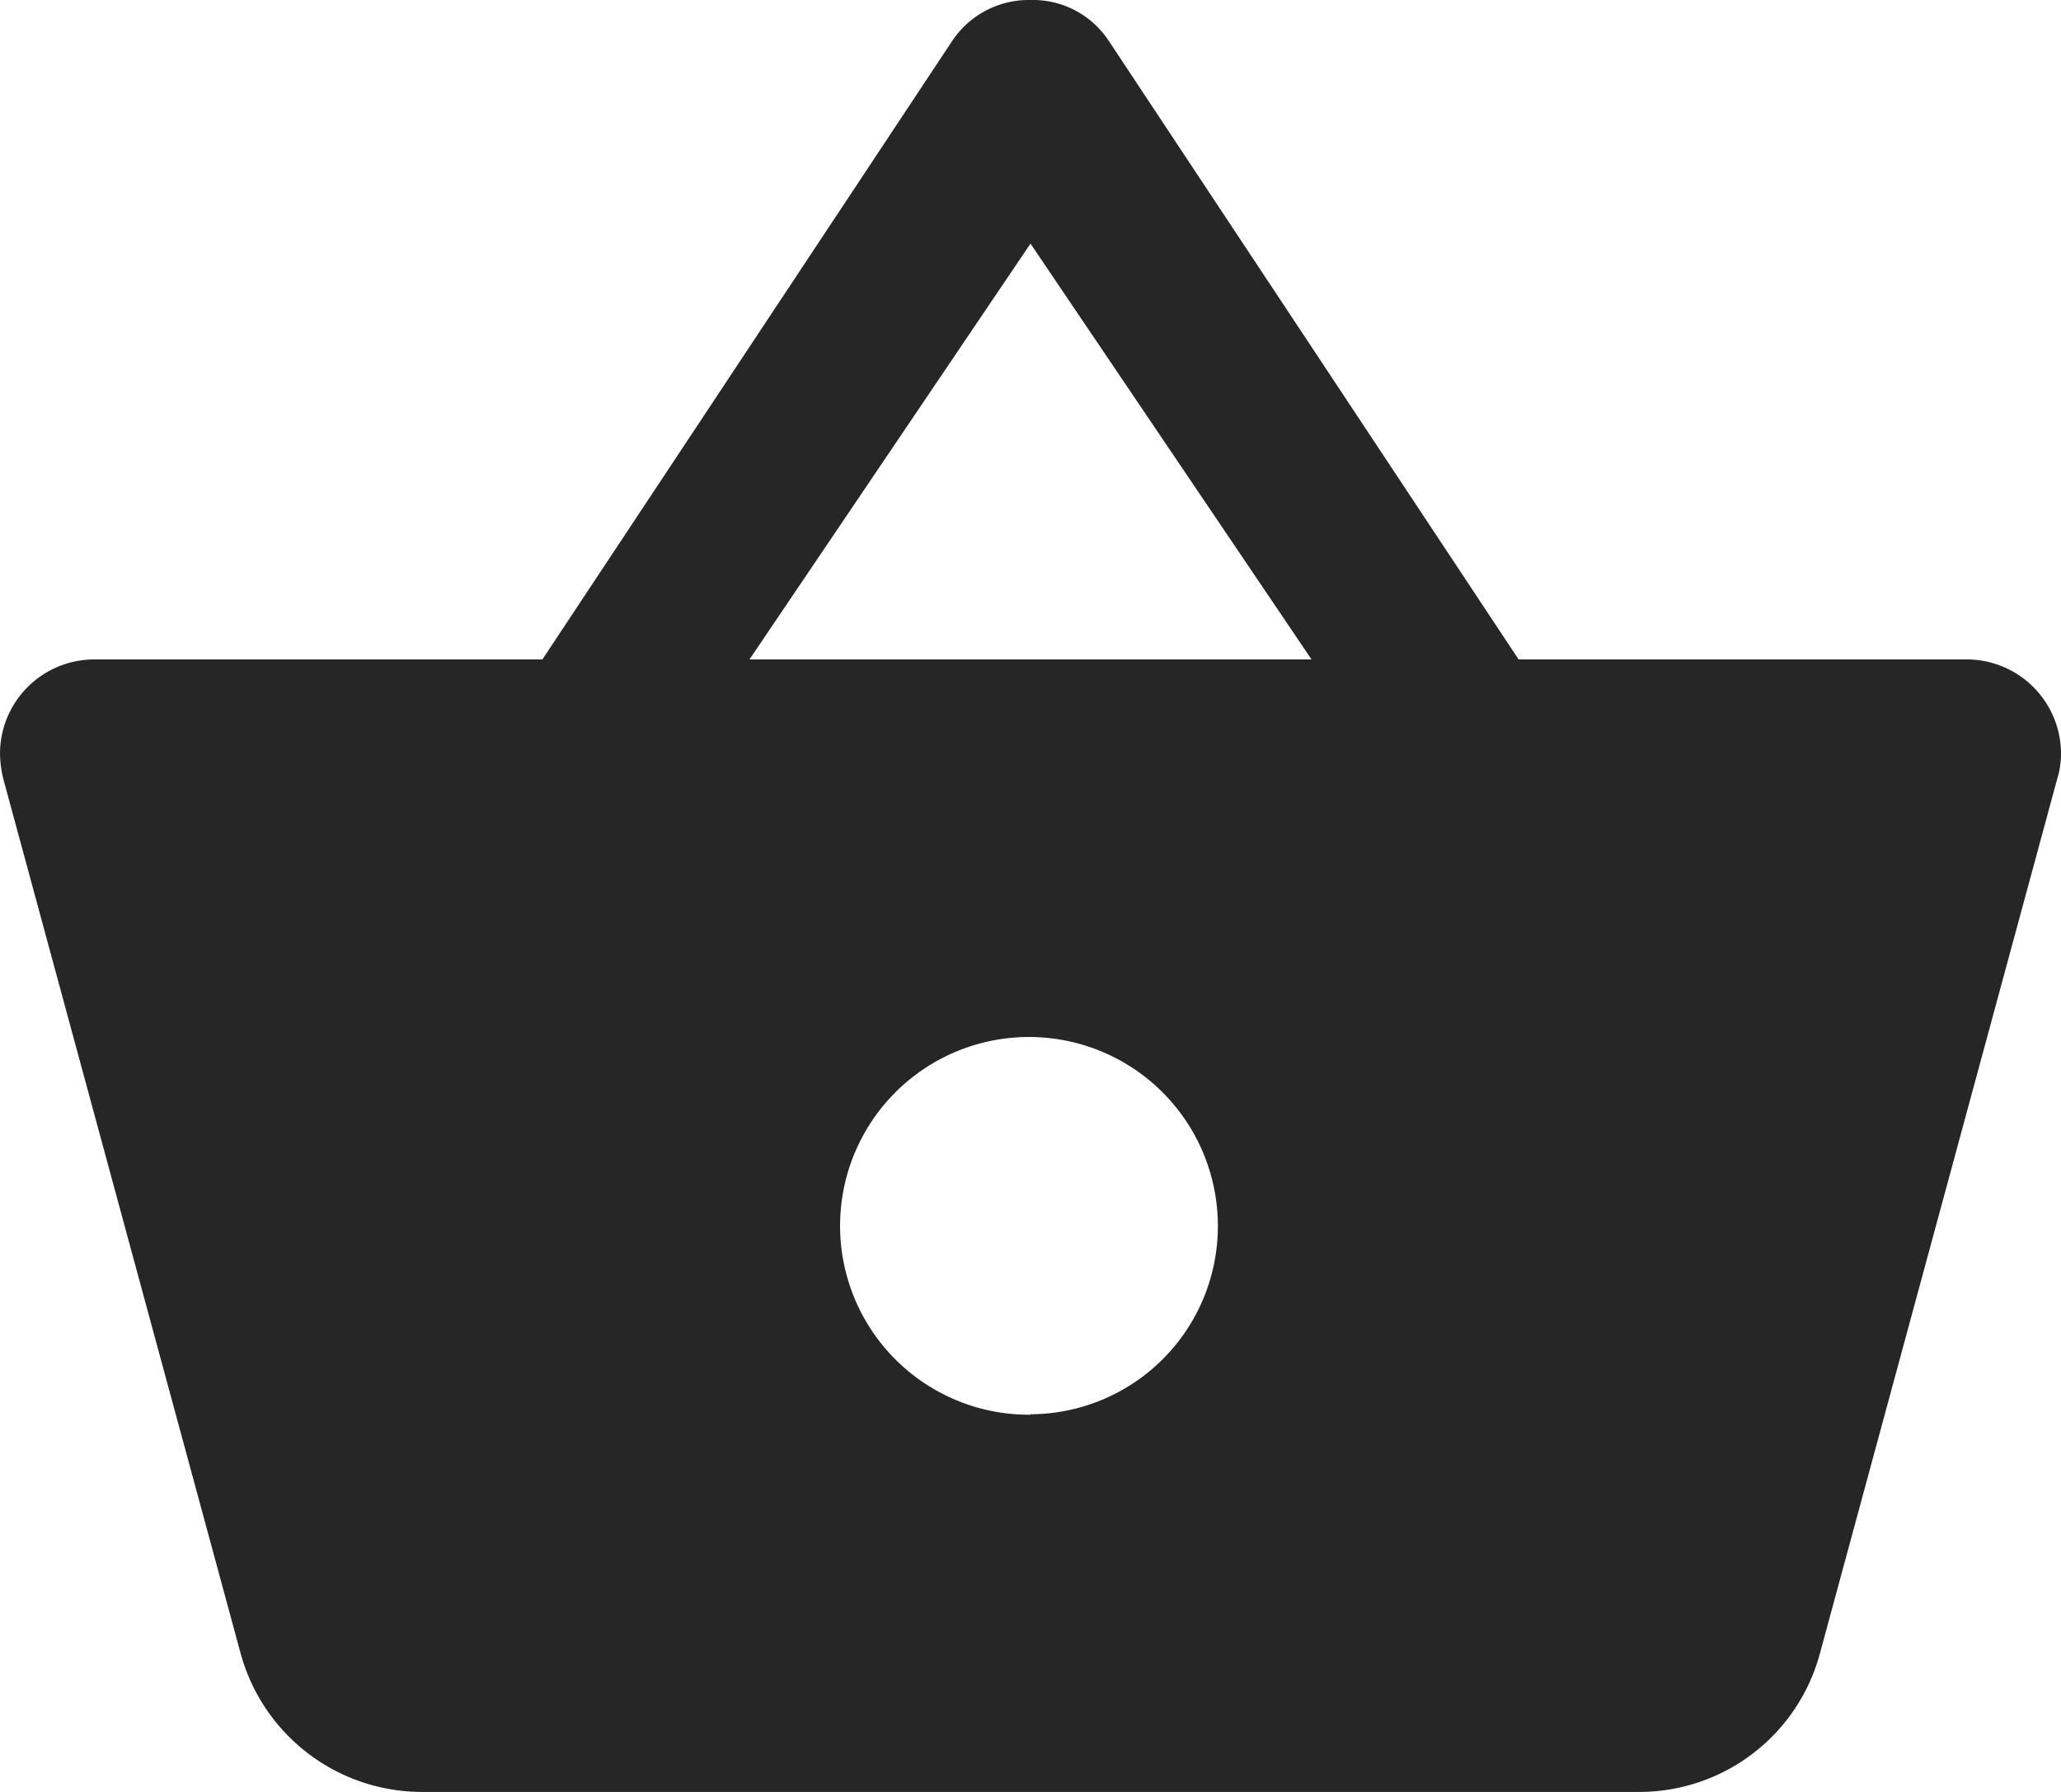
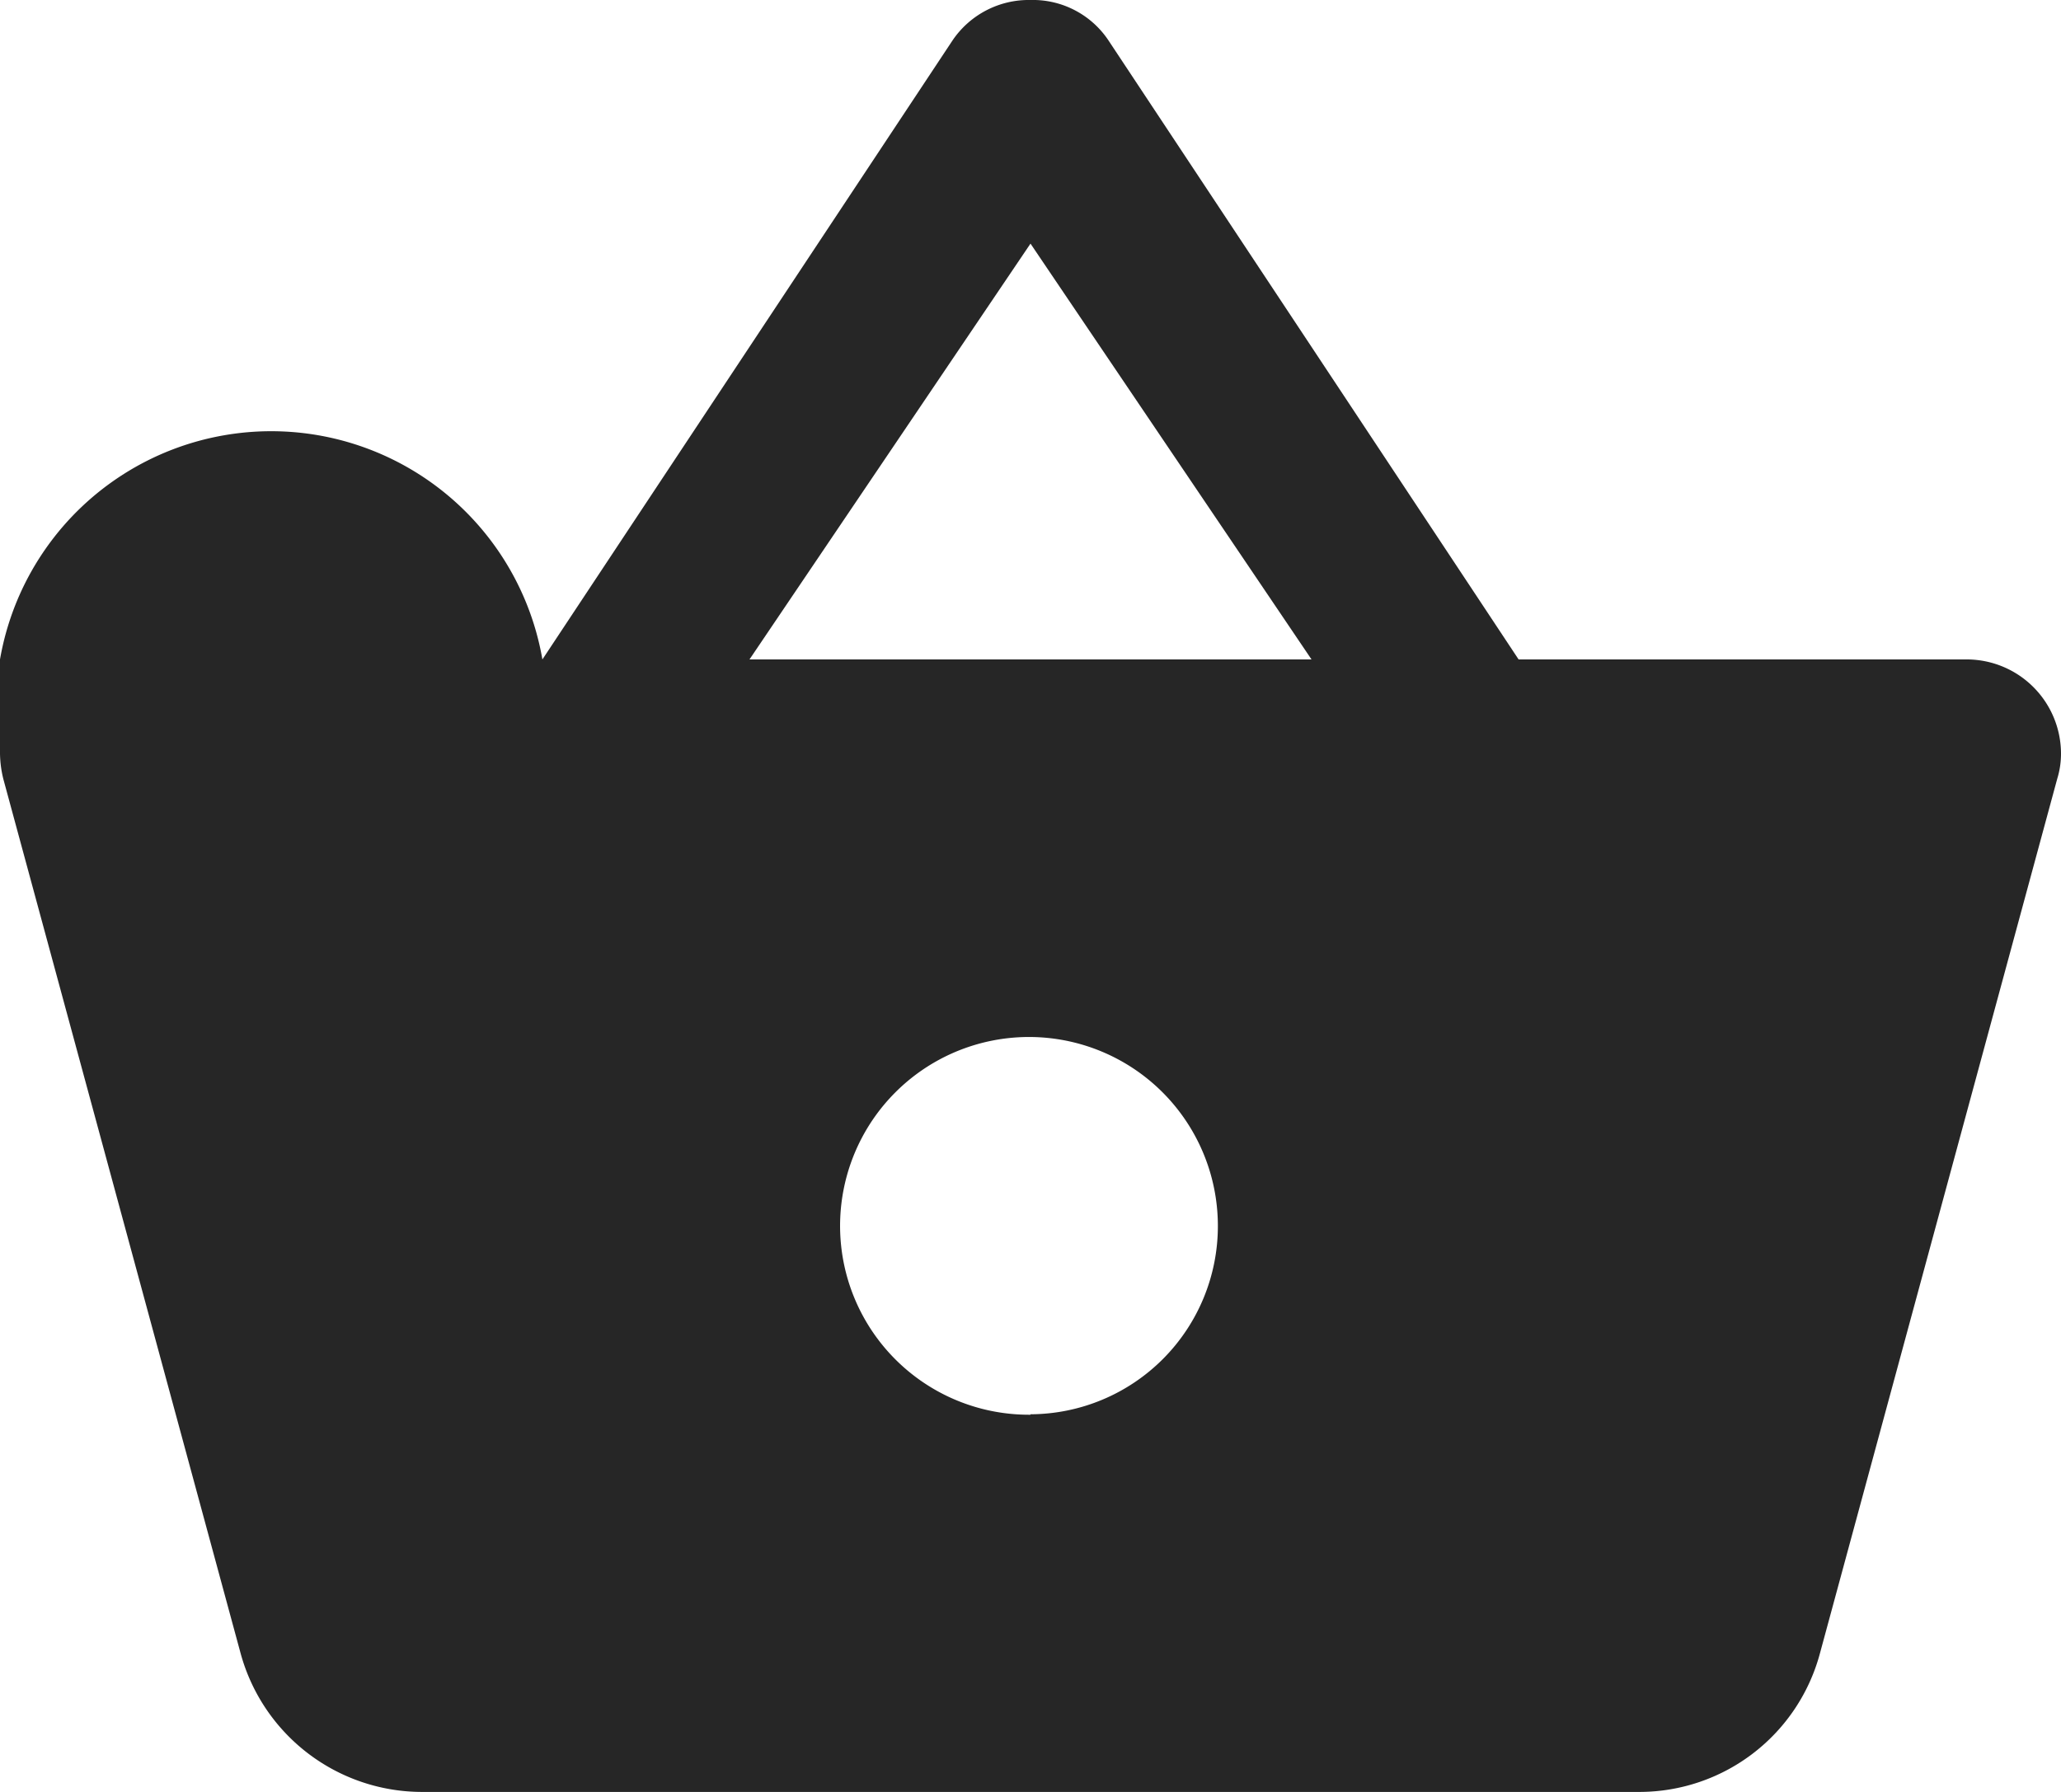
<svg xmlns="http://www.w3.org/2000/svg" width="23" height="20" viewBox="0 0 23 20">
-   <path id="icon-cart" d="M18.947,11.4,14.368,4.488A1.014,1.014,0,0,0,13.5,4.04a1.027,1.027,0,0,0-.868.448L8.053,11.4H3.045A1.053,1.053,0,0,0,2,12.449a1.246,1.246,0,0,0,.037.285L4.687,22.5A2.1,2.1,0,0,0,6.7,24.04H20.3A2.087,2.087,0,0,0,22.308,22.5l2.65-9.768A.947.947,0,0,0,25,12.449,1.053,1.053,0,0,0,23.955,11.4H18.947Zm-8.583,0L13.5,6.759,16.636,11.4Zm3.136,8.43a2.108,2.108,0,1,1,2.091-2.107A2.1,2.1,0,0,1,13.5,19.825Z" transform="translate(-2 -4.04)" fill="#262626" />
+   <path id="icon-cart" d="M18.947,11.4,14.368,4.488A1.014,1.014,0,0,0,13.5,4.04a1.027,1.027,0,0,0-.868.448L8.053,11.4A1.053,1.053,0,0,0,2,12.449a1.246,1.246,0,0,0,.037.285L4.687,22.5A2.1,2.1,0,0,0,6.7,24.04H20.3A2.087,2.087,0,0,0,22.308,22.5l2.65-9.768A.947.947,0,0,0,25,12.449,1.053,1.053,0,0,0,23.955,11.4H18.947Zm-8.583,0L13.5,6.759,16.636,11.4Zm3.136,8.43a2.108,2.108,0,1,1,2.091-2.107A2.1,2.1,0,0,1,13.5,19.825Z" transform="translate(-2 -4.04)" fill="#262626" />
</svg>